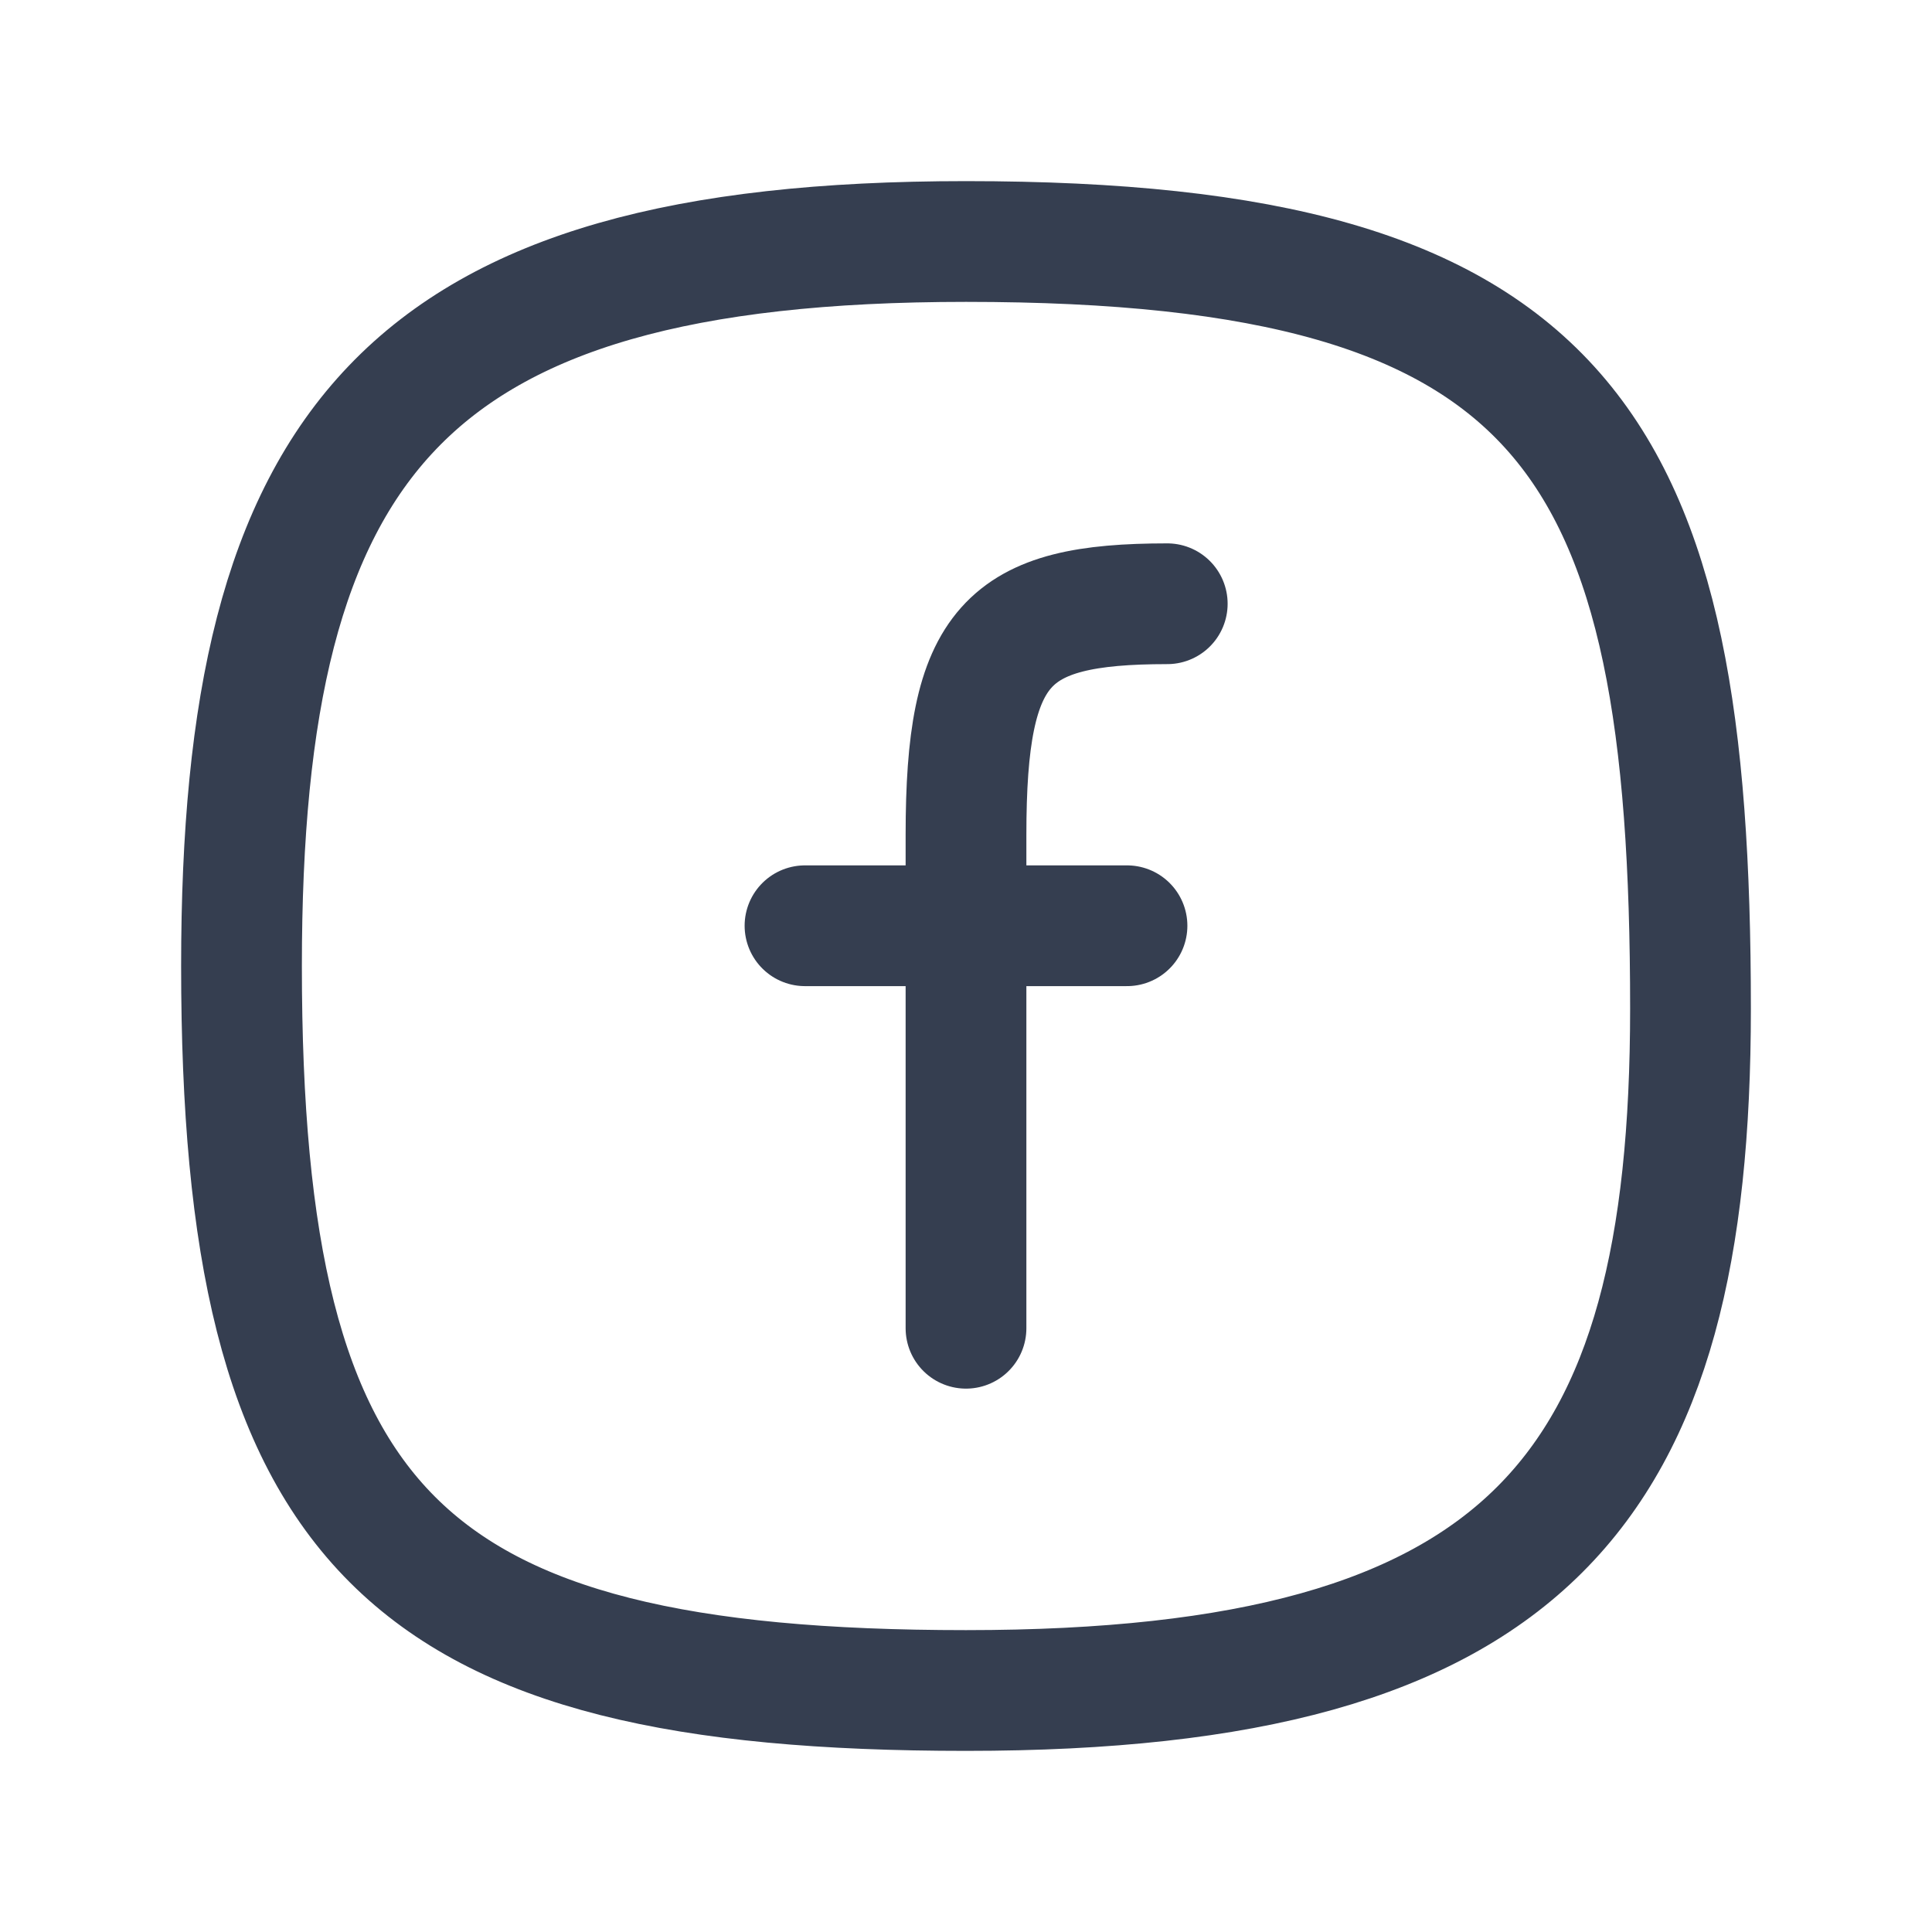
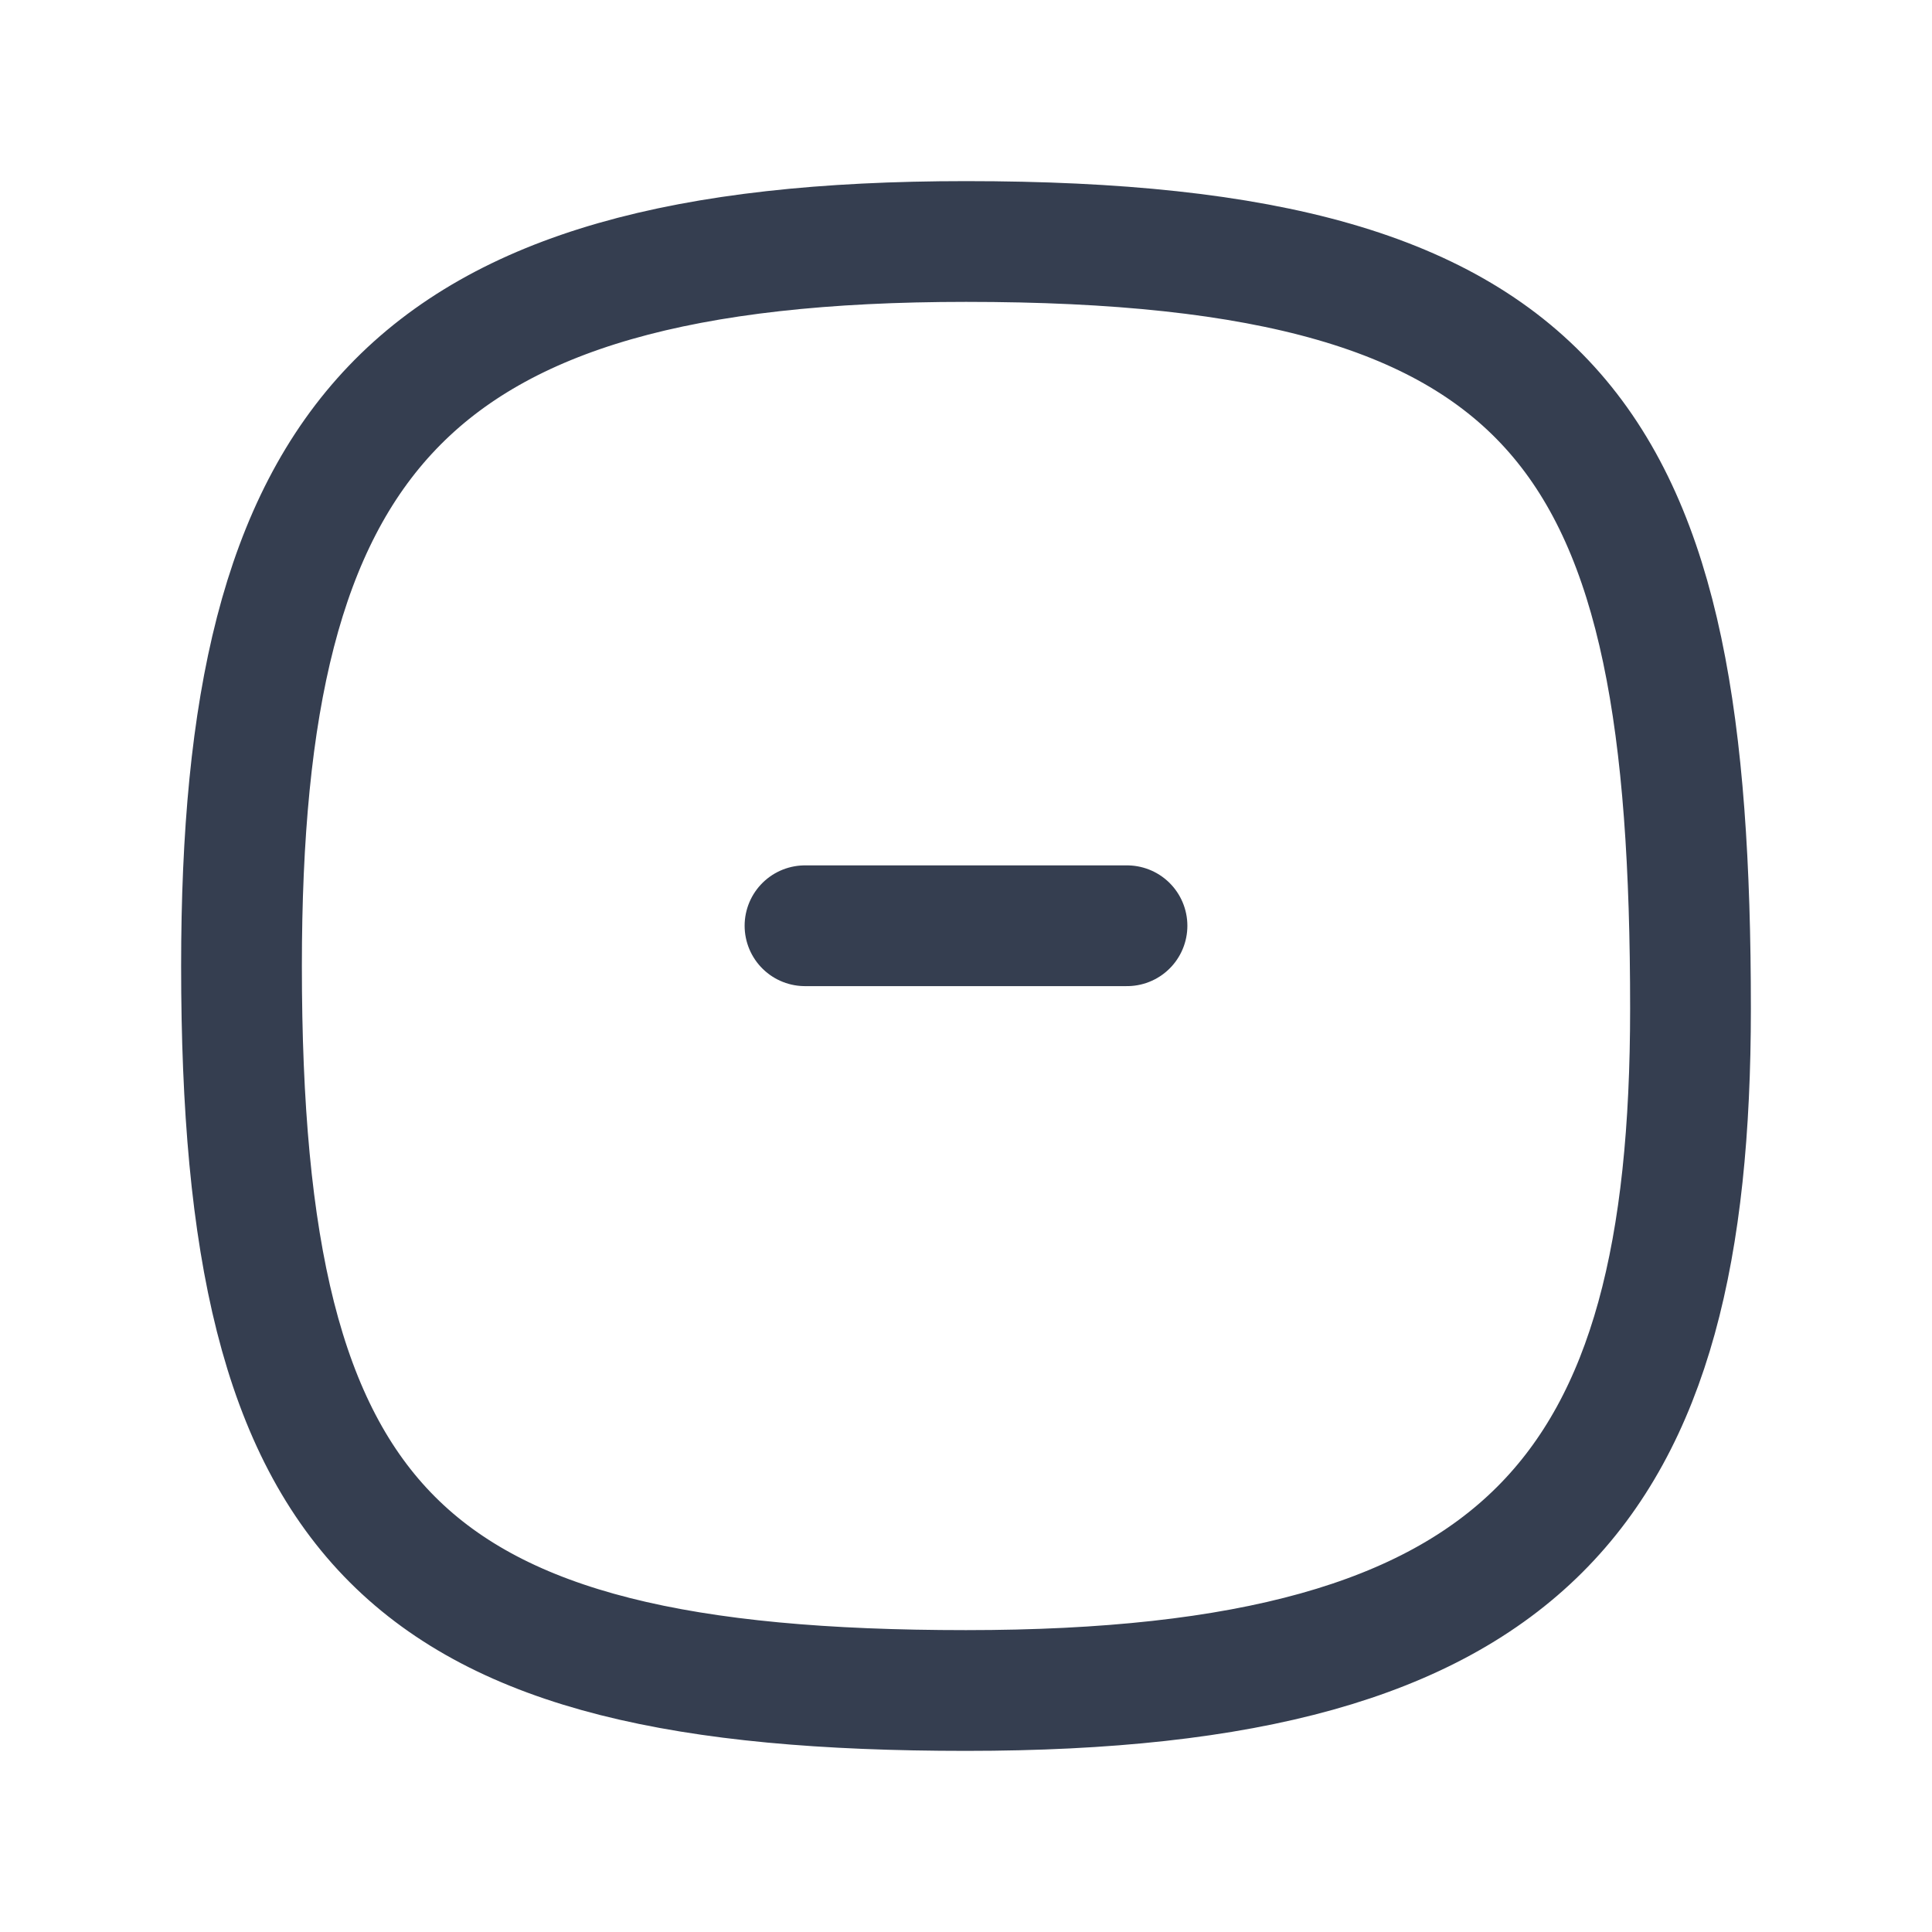
<svg xmlns="http://www.w3.org/2000/svg" width="24" height="24" viewBox="0 0 24 24" fill="none">
  <path d="M21 12.529C21 18.5 19 21 12 21C5 21 3 19 3 12C3 5.5 5 3 12 3C19.5 3 21 5.5 21 12.529Z" stroke="#353E50" stroke-width="1.5" stroke-linecap="round" stroke-linejoin="round" />
  <path d="M10 11.5H14" stroke="#353E50" stroke-width="1.5" stroke-linecap="round" stroke-linejoin="round" />
-   <path d="M12 16.5C12 16.5 12 12.739 12 10.37C12 8 12.5 7.5 14.5 7.5" stroke="#353E50" stroke-width="1.5" stroke-linecap="round" stroke-linejoin="round" />
</svg>